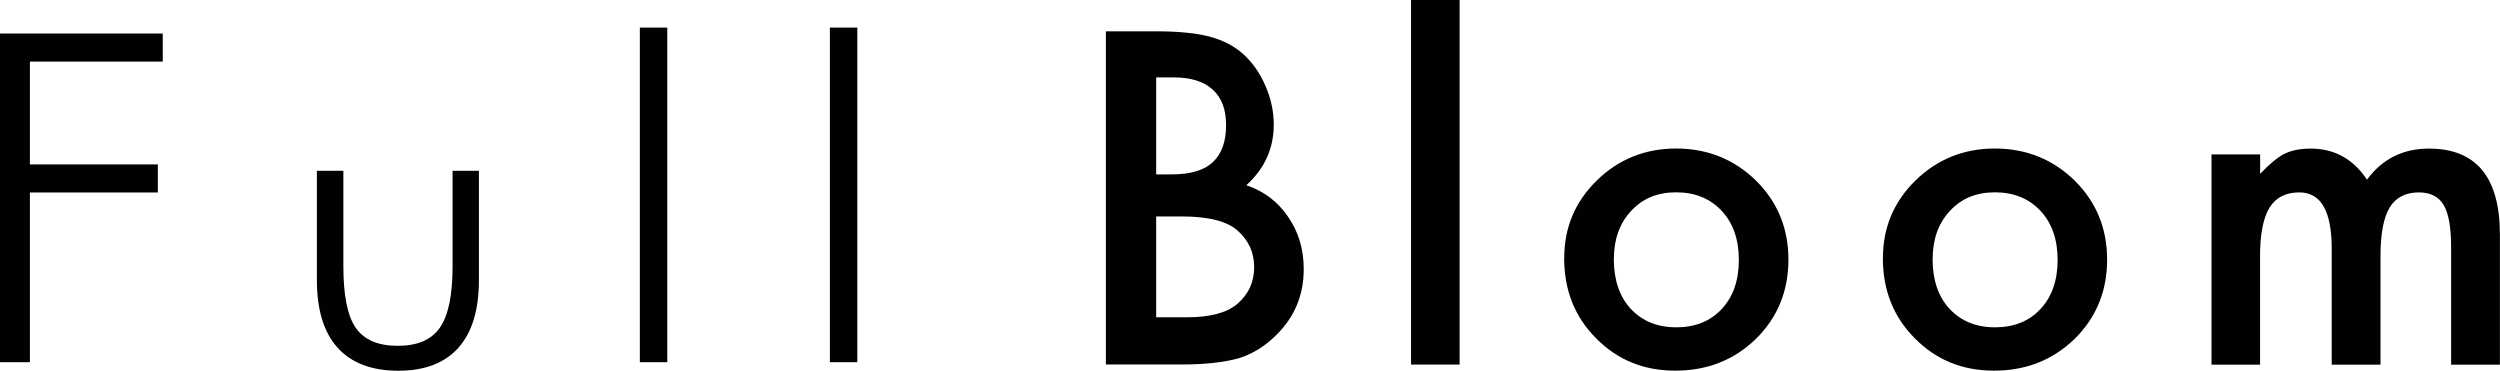
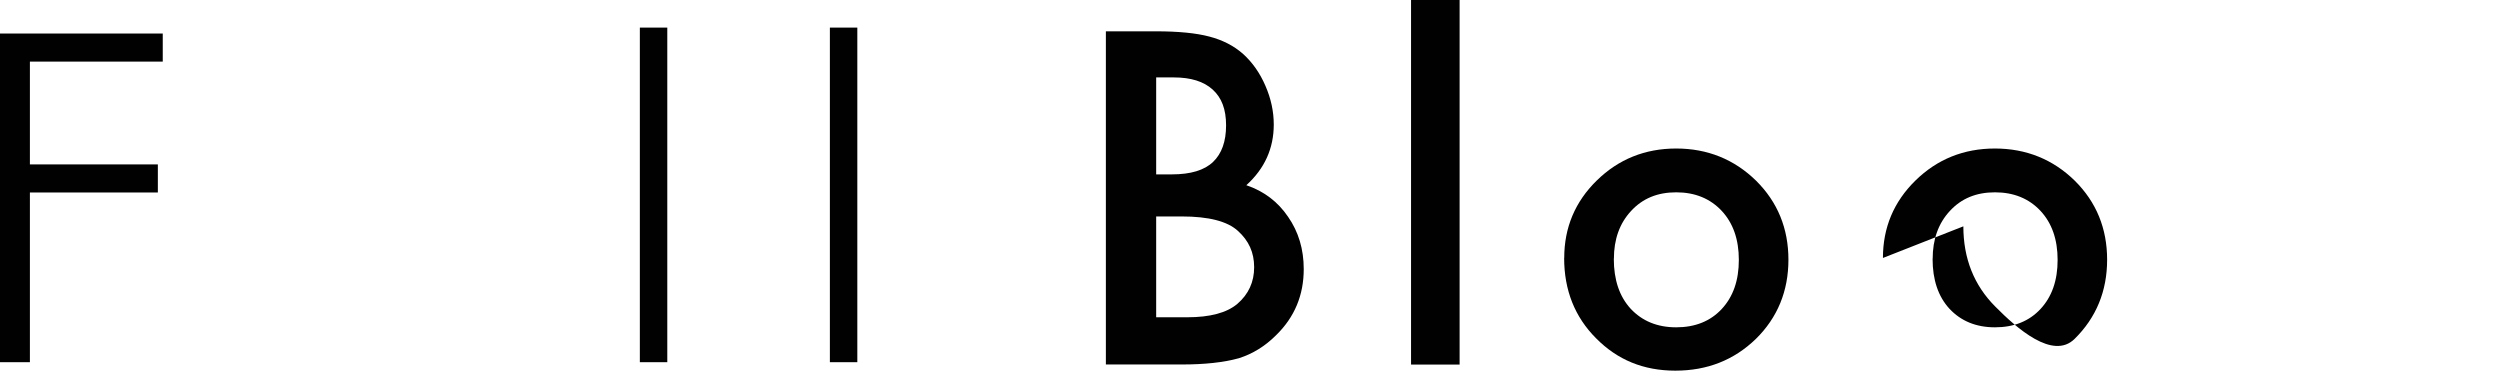
<svg xmlns="http://www.w3.org/2000/svg" id="Layer_2" data-name="Layer 2" viewBox="0 0 316.13 46.86">
  <defs>
    <style>
      .cls-1 {
        fill: #010101;
        stroke-width: 0px;
      }
    </style>
  </defs>
  <g id="Layer_1-2" data-name="Layer 1">
    <g>
      <g>
        <path class="cls-1" d="M0,45.8V4.24h20.58v3.55H3.78v13h16.18v3.55H3.78v21.46H0Z" />
-         <path class="cls-1" d="M43.42,21.59v12.09c0,3.68.52,6.27,1.57,7.78,1.05,1.51,2.82,2.27,5.31,2.27s4.25-.76,5.32-2.29,1.61-4.11,1.61-7.75v-12.09h3.33v13.81c0,3.77-.86,6.62-2.59,8.56-1.73,1.94-4.27,2.91-7.61,2.91s-5.92-.97-7.67-2.91c-1.75-1.94-2.62-4.79-2.62-8.56v-13.81h3.36Z" />
        <path class="cls-1" d="M84.38,45.8h-3.47V3.49h3.47v42.31Z" />
        <path class="cls-1" d="M108.41,45.8h-3.47V3.49h3.47v42.31Z" />
      </g>
      <g>
        <path class="cls-1" d="M139.84,46.1V3.96h6.33c2.82,0,5.07.22,6.74.66,1.69.44,3.12,1.17,4.29,2.21,1.18,1.07,2.12,2.41,2.81,4.01.71,1.62,1.06,3.26,1.06,4.91,0,3.02-1.16,5.58-3.47,7.67,2.24.76,4,2.1,5.29,4.01,1.31,1.89,1.97,4.09,1.97,6.6,0,3.29-1.16,6.08-3.49,8.35-1.4,1.4-2.97,2.37-4.72,2.92-1.91.53-4.3.79-7.18.79h-9.63ZM146.2,22.05h1.99c2.37,0,4.1-.52,5.2-1.57,1.1-1.05,1.65-2.59,1.65-4.63s-.56-3.49-1.69-4.52c-1.13-1.03-2.77-1.54-4.91-1.54h-2.24v12.26ZM146.2,40.12h3.93c2.87,0,4.99-.56,6.33-1.69,1.42-1.22,2.13-2.77,2.13-4.64s-.68-3.35-2.05-4.59c-1.33-1.22-3.7-1.83-7.12-1.83h-3.22v12.75Z" />
        <path class="cls-1" d="M184.57,0v46.1h-6.14V0h6.14Z" />
        <path class="cls-1" d="M197.8,32.62c0-3.84,1.37-7.11,4.12-9.8,2.75-2.69,6.1-4.04,10.04-4.04s7.33,1.36,10.1,4.07c2.73,2.71,4.09,6.04,4.09,9.99s-1.37,7.32-4.12,10.02c-2.77,2.68-6.16,4.01-10.18,4.01s-7.32-1.36-10.02-4.09c-2.69-2.69-4.04-6.08-4.04-10.15ZM204.07,32.73c0,2.66.71,4.76,2.13,6.31,1.46,1.56,3.37,2.35,5.76,2.35s4.32-.77,5.76-2.32c1.44-1.55,2.16-3.61,2.16-6.2s-.72-4.65-2.16-6.2c-1.46-1.56-3.38-2.35-5.76-2.35s-4.25.78-5.7,2.35c-1.46,1.57-2.18,3.59-2.18,6.06Z" />
-         <path class="cls-1" d="M238.1,32.62c0-3.84,1.37-7.11,4.12-9.8,2.75-2.69,6.1-4.04,10.04-4.04s7.33,1.36,10.1,4.07c2.73,2.71,4.09,6.04,4.09,9.99s-1.37,7.32-4.12,10.02c-2.77,2.68-6.16,4.01-10.18,4.01s-7.32-1.36-10.02-4.09c-2.69-2.69-4.04-6.08-4.04-10.15ZM244.38,32.73c0,2.66.71,4.76,2.13,6.31,1.46,1.56,3.37,2.35,5.76,2.35s4.32-.77,5.76-2.32c1.44-1.55,2.16-3.61,2.16-6.2s-.72-4.65-2.16-6.2c-1.46-1.56-3.38-2.35-5.76-2.35s-4.25.78-5.7,2.35c-1.46,1.57-2.18,3.59-2.18,6.06Z" />
-         <path class="cls-1" d="M279.66,19.52h6.14v2.46c1.18-1.24,2.19-2.07,3.03-2.51.89-.45,2.01-.68,3.36-.68,3,0,5.38,1.31,7.12,3.93,1.93-2.62,4.54-3.93,7.83-3.93,5.99,0,8.98,3.63,8.98,10.89v16.43h-6.17v-14.77c0-2.55-.31-4.35-.93-5.4-.64-1.07-1.68-1.61-3.14-1.61-1.69,0-2.93.64-3.7,1.91-.77,1.27-1.16,3.32-1.16,6.14v13.73h-6.17v-14.68c0-4.73-1.36-7.1-4.09-7.1-1.73,0-2.99.65-3.78,1.94-.79,1.29-1.19,3.33-1.19,6.11v13.73h-6.14v-26.58Z" />
+         <path class="cls-1" d="M238.1,32.62c0-3.84,1.37-7.11,4.12-9.8,2.75-2.69,6.1-4.04,10.04-4.04s7.33,1.36,10.1,4.07c2.73,2.71,4.09,6.04,4.09,9.99s-1.37,7.32-4.12,10.02s-7.32-1.36-10.02-4.09c-2.69-2.69-4.04-6.08-4.04-10.15ZM244.38,32.73c0,2.66.71,4.76,2.13,6.31,1.46,1.56,3.37,2.35,5.76,2.35s4.32-.77,5.76-2.32c1.44-1.55,2.16-3.61,2.16-6.2s-.72-4.65-2.16-6.2c-1.46-1.56-3.38-2.35-5.76-2.35s-4.25.78-5.7,2.35c-1.46,1.57-2.18,3.59-2.18,6.06Z" />
      </g>
    </g>
  </g>
</svg>